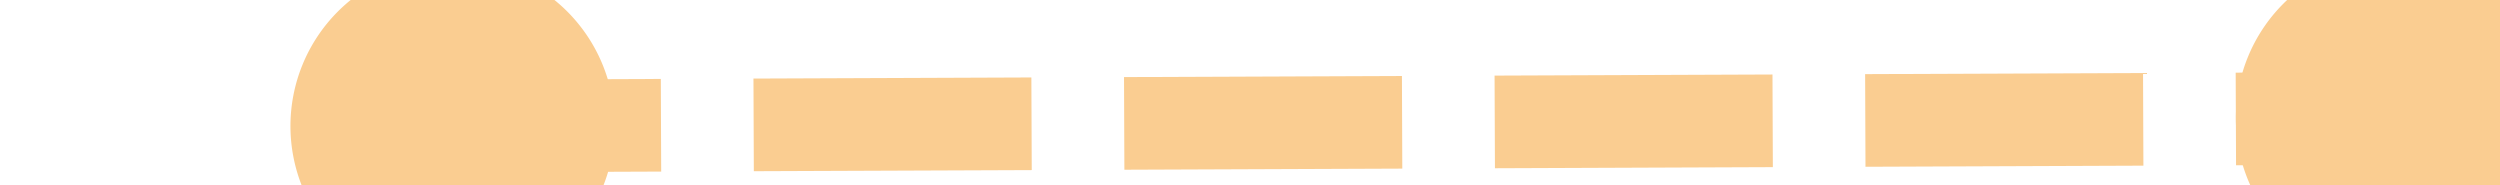
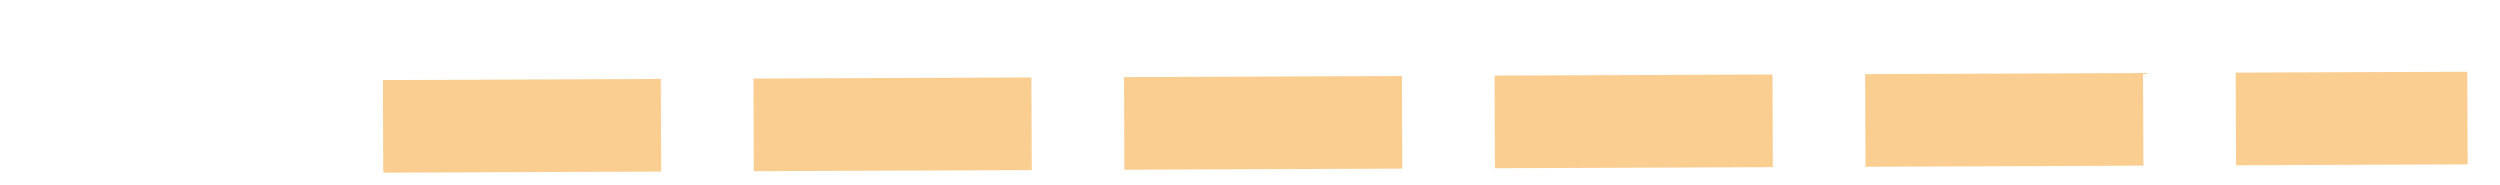
<svg xmlns="http://www.w3.org/2000/svg" version="1.1" width="54px" height="4px" preserveAspectRatio="xMinYMid meet" viewBox="996 4055  54 2">
  <g transform="matrix(-0.052 -0.999 0.999 -0.052 -2973.902 5289.873 )">
-     <path d="M 1002.5 4052.5  A 3.5 3.5 0 0 0 999 4056 A 3.5 3.5 0 0 0 1002.5 4059.5 A 3.5 3.5 0 0 0 1006 4056 A 3.5 3.5 0 0 0 1002.5 4052.5 Z M 1044.5 4052.5  A 3.5 3.5 0 0 0 1041 4056 A 3.5 3.5 0 0 0 1044.5 4059.5 A 3.5 3.5 0 0 0 1048 4056 A 3.5 3.5 0 0 0 1044.5 4052.5 Z " fill-rule="nonzero" fill="#facd91" stroke="none" transform="matrix(-0.048 0.999 -0.999 -0.048 5124.315 3230.166 )" />
    <path d="M 1001 4056  L 1046 4056  " stroke-width="2" stroke-dasharray="6,2" stroke="#facd91" fill="none" transform="matrix(-0.048 0.999 -0.999 -0.048 5124.315 3230.166 )" />
  </g>
</svg>